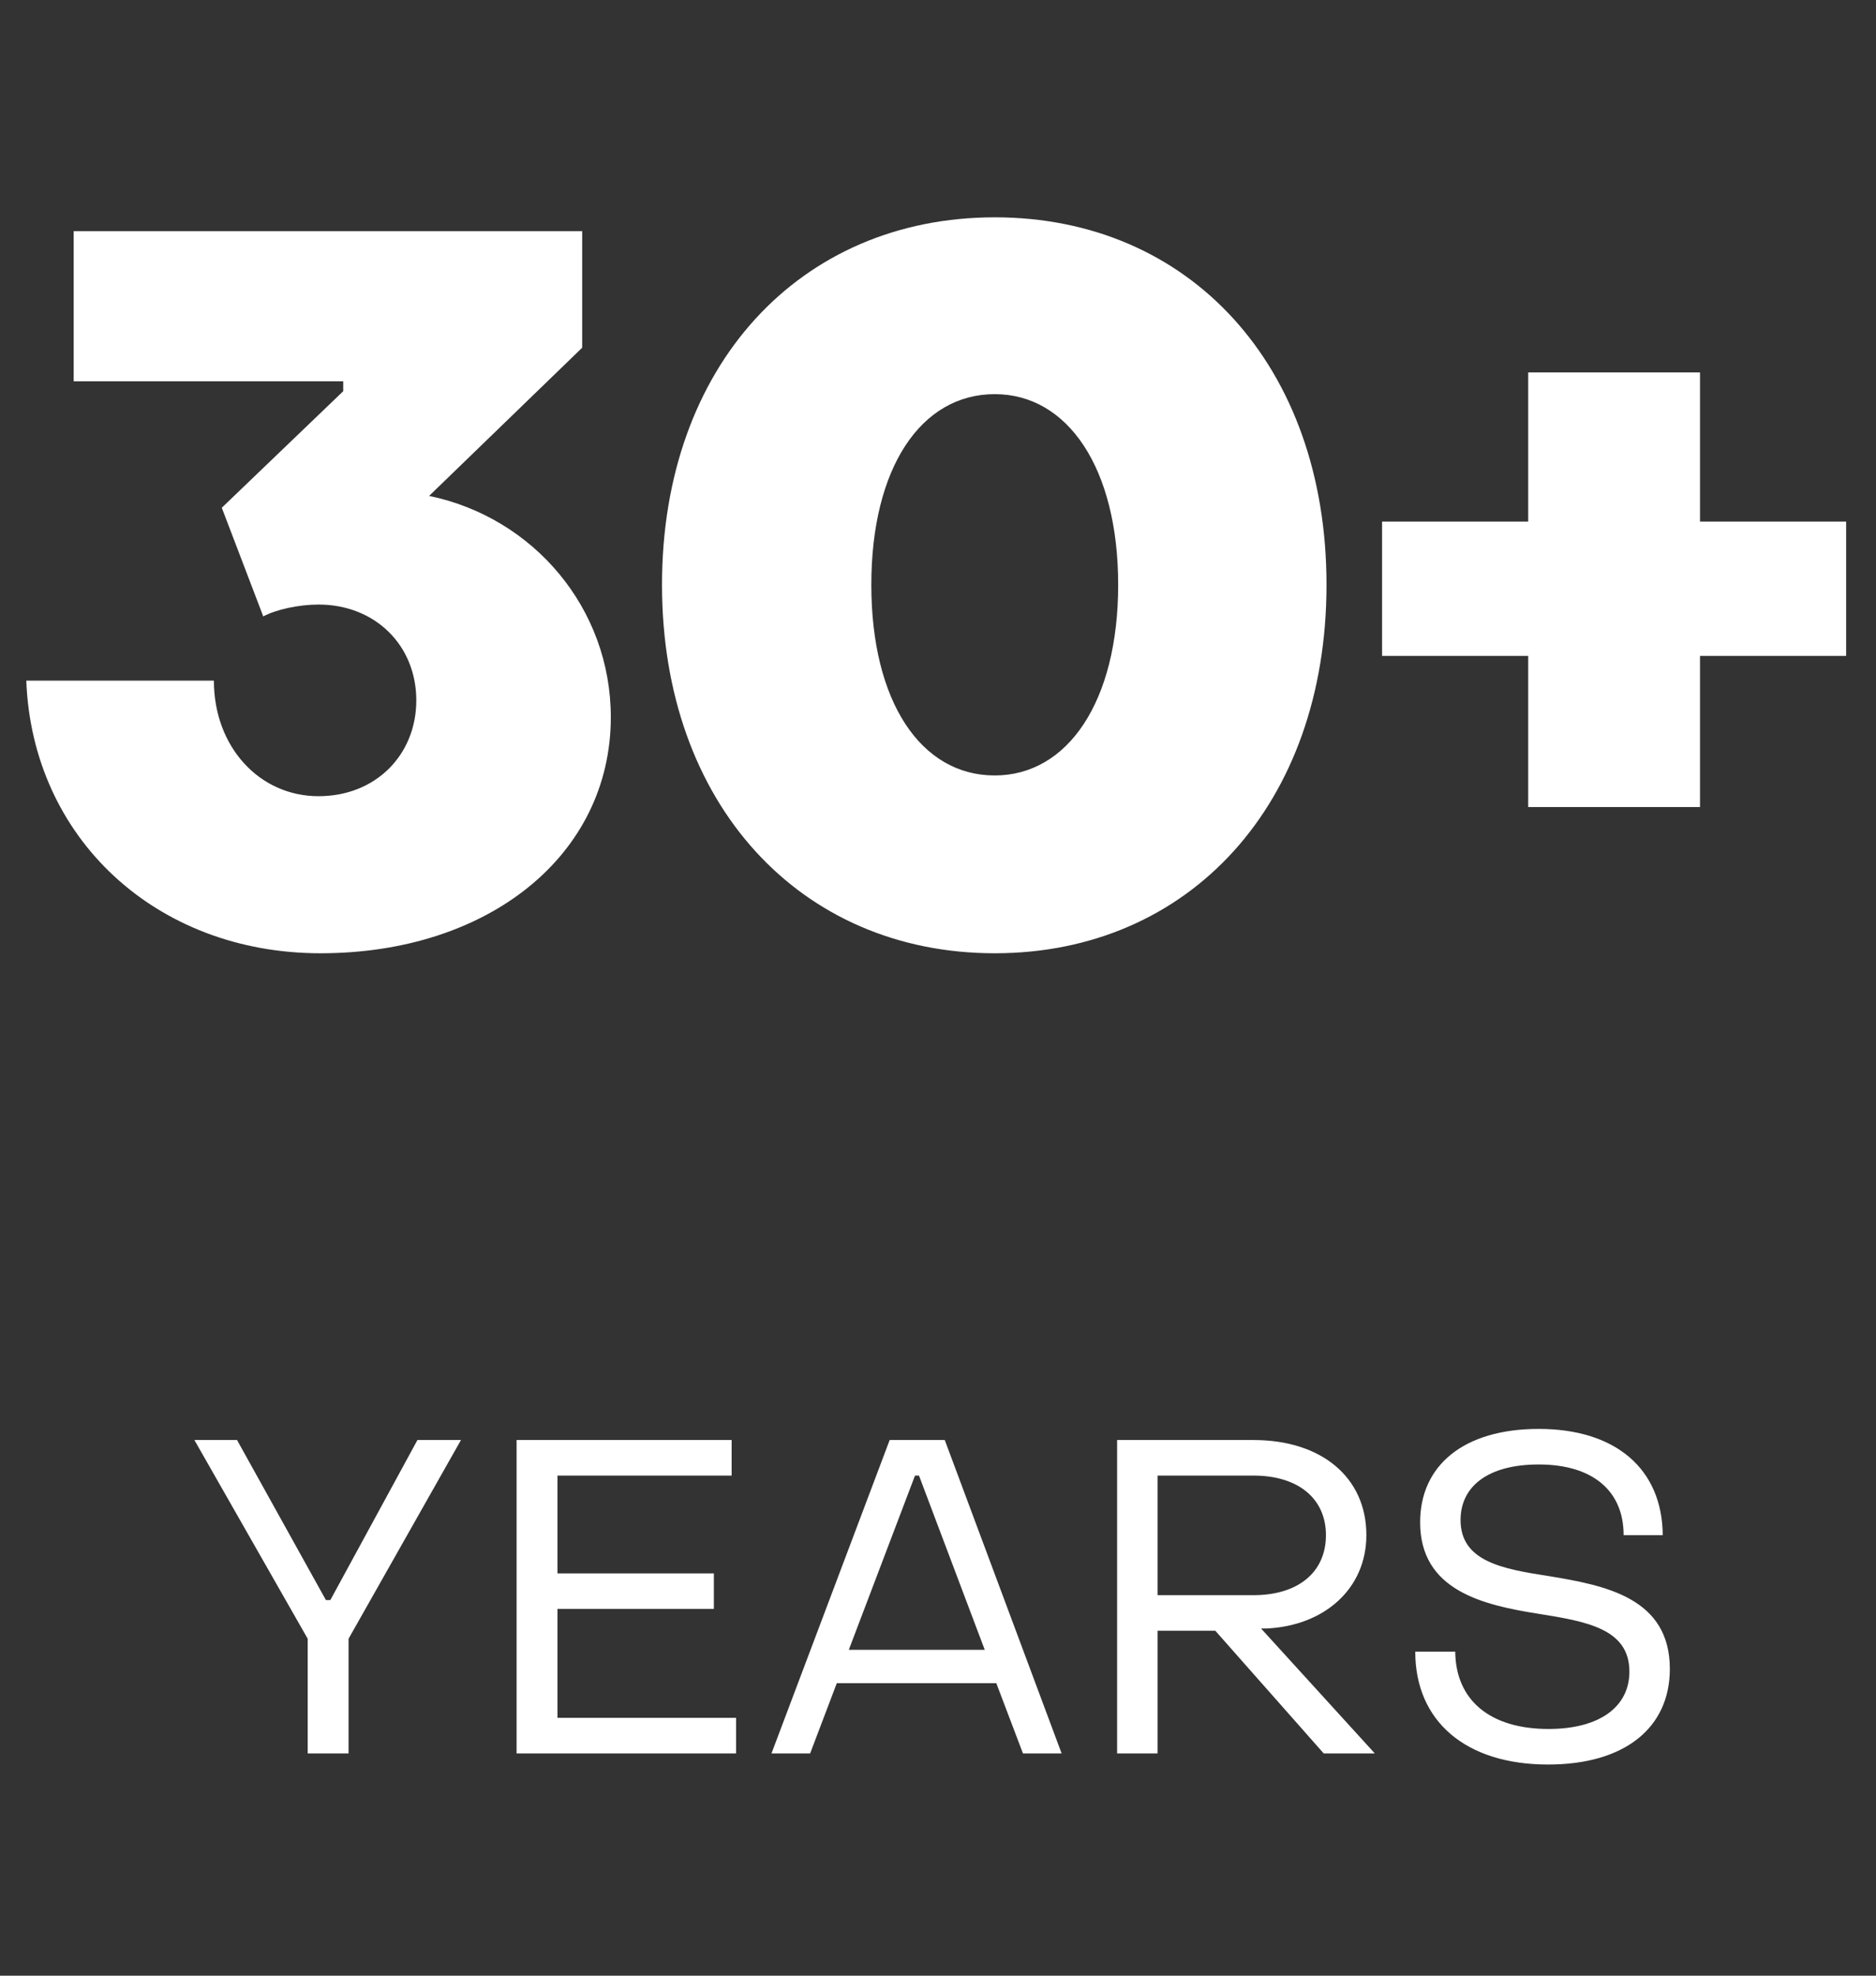
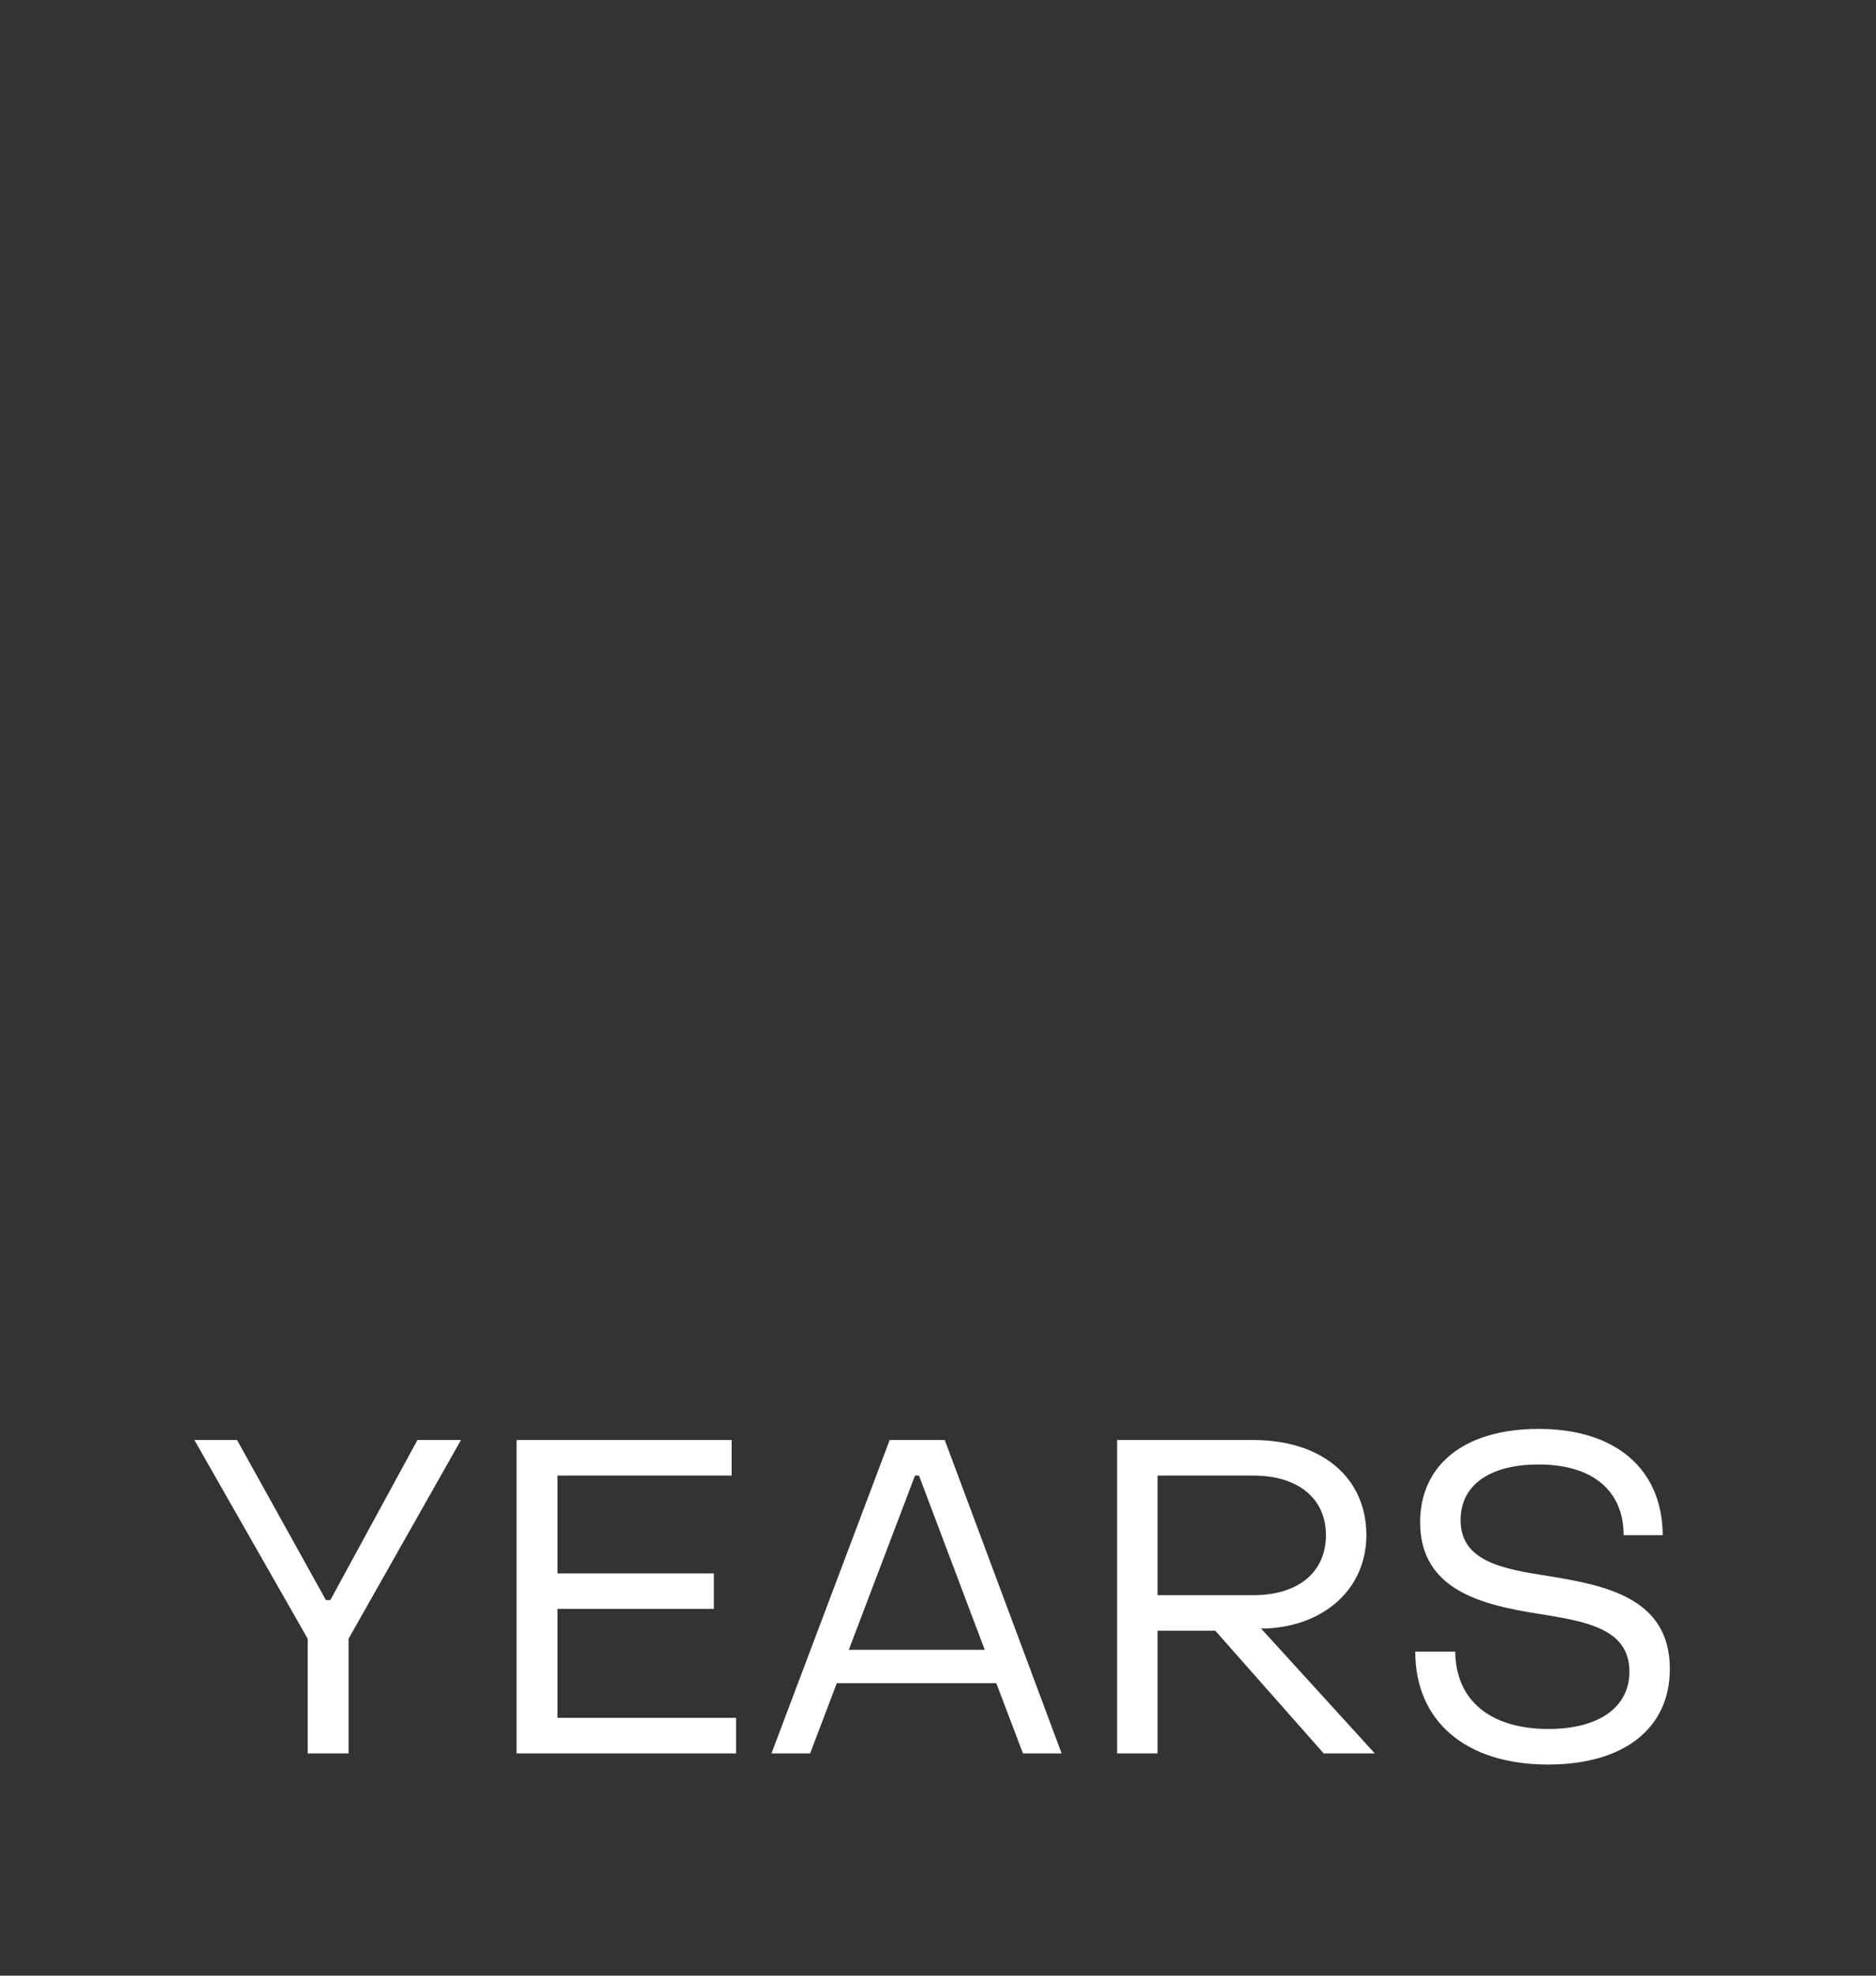
<svg xmlns="http://www.w3.org/2000/svg" width="76" height="80" viewBox="0 0 76 80" fill="none">
  <rect x="0" y="0" width="76" height="80" fill="#333333" stroke="none" />
-   <path d="M12.985 38.6C6.305 38.6 1.305 33.92 1.065 27.56H8.665C8.665 30.24 10.505 32.24 12.905 32.24C15.225 32.24 16.865 30.56 16.865 28.36C16.865 26.12 15.185 24.48 12.905 24.48C12.105 24.48 11.185 24.68 10.665 24.96L8.985 20.56L13.905 15.84V15.44H2.985V9.36H23.585V14.08L17.385 20.08C21.625 20.96 24.745 24.64 24.745 29.04C24.745 34.6 19.825 38.6 12.985 38.6ZM40.299 38.6C32.419 38.6 26.819 32.56 26.819 23.68C26.819 14.8 32.419 8.8 40.299 8.8C48.179 8.8 53.739 14.8 53.739 23.68C53.739 32.56 48.179 38.6 40.299 38.6ZM40.299 31.4C43.259 31.4 45.299 28.4 45.299 23.68C45.299 18.96 43.259 15.96 40.299 15.96C37.299 15.96 35.299 18.96 35.299 23.68C35.299 28.4 37.299 31.4 40.299 31.4ZM68.87 32.68H61.91V26.56H55.99V21.12H61.91V15.08H68.87V21.12H74.79V26.56H68.87V32.68Z" fill="white" />
  <path d="M14.121 71H12.465V66.356L7.875 58.31H9.603L13.203 64.79H13.383L16.911 58.31H18.675L14.121 66.356V71ZM29.82 71H20.928V58.31H29.64V59.75H22.584V63.71H28.92V65.15H22.584V69.56H29.82V71ZM32.82 71H31.254L36.042 58.31H38.274L43.008 71H41.442L40.362 68.156H33.9L32.82 71ZM37.068 59.75L34.386 66.806H39.894L37.23 59.75H37.068ZM46.894 71H45.256V58.31H50.782C53.536 58.31 55.354 59.822 55.354 62.162C55.354 64.322 53.662 65.834 51.304 65.942H51.088L55.696 71H53.626L49.234 66.032H46.894V71ZM46.894 59.75V64.592H50.782C52.6 64.592 53.716 63.656 53.716 62.162C53.716 60.686 52.6 59.75 50.782 59.75H46.894ZM62.716 71.45C59.386 71.45 57.334 69.704 57.334 66.878H58.954C58.972 68.84 60.358 70.01 62.734 70.01C64.804 70.01 66.01 69.11 66.01 67.688C66.01 65.942 64.246 65.654 62.338 65.348C60.052 64.988 57.532 64.394 57.532 61.64C57.532 59.354 59.278 57.86 62.338 57.86C65.452 57.86 67.342 59.48 67.36 62.162H65.776C65.776 60.362 64.516 59.3 62.338 59.3C60.286 59.3 59.17 60.182 59.17 61.55C59.17 63.224 60.862 63.53 62.734 63.818C65.038 64.196 67.648 64.7 67.648 67.58C67.648 69.956 65.83 71.45 62.716 71.45Z" fill="white" />
</svg>